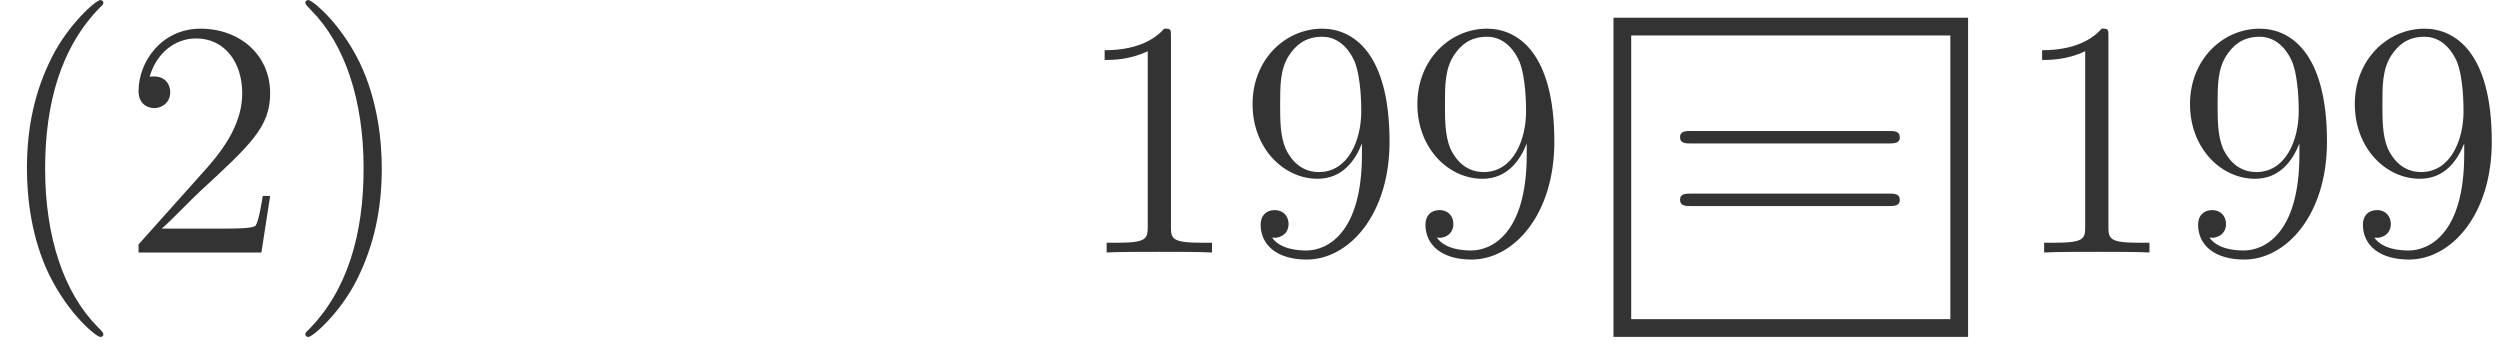
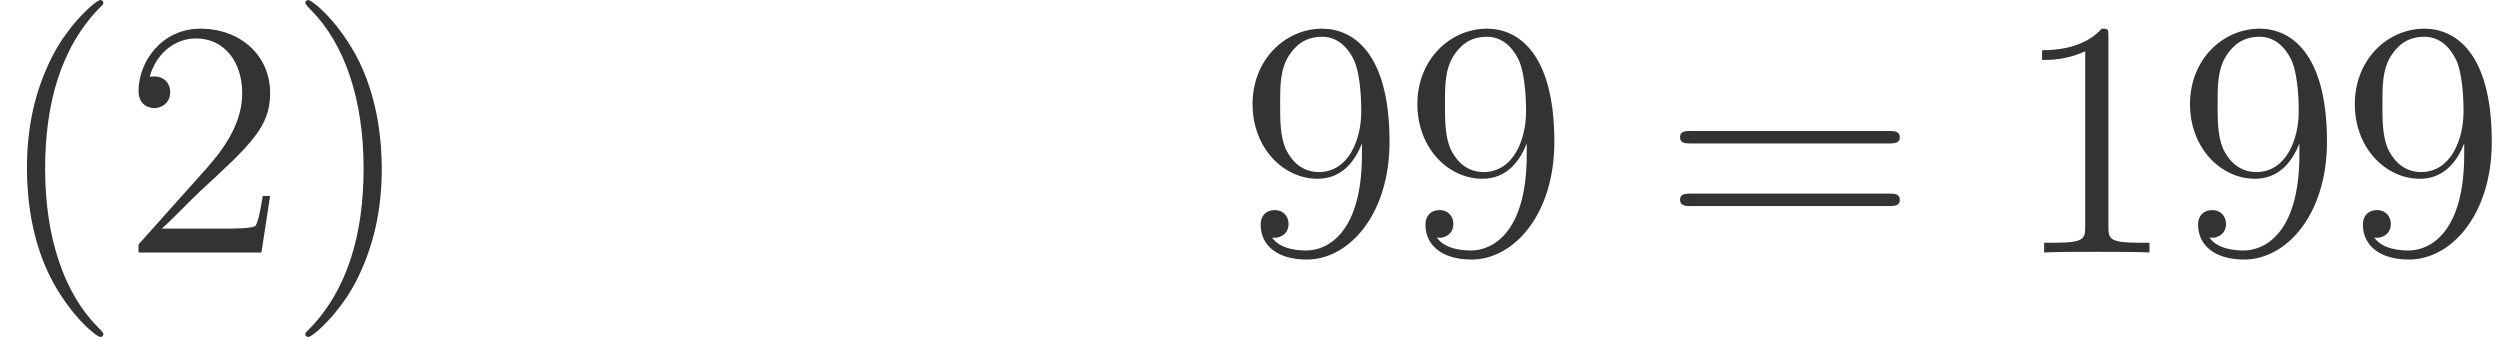
<svg xmlns="http://www.w3.org/2000/svg" width="141" height="20" overflow="hidden">
  <defs>
    <clipPath id="clip0">
      <rect x="564" y="350" width="141" height="20" />
    </clipPath>
    <clipPath id="clip1">
      <rect x="565" y="350" width="140" height="19" />
    </clipPath>
    <clipPath id="clip2">
      <rect x="565" y="350" width="140" height="19" />
    </clipPath>
    <clipPath id="clip3">
      <rect x="565" y="350" width="140" height="19" />
    </clipPath>
  </defs>
  <g clip-path="url(#clip0)" transform="translate(-564 -350)">
    <g clip-path="url(#clip1)">
      <g clip-path="url(#clip2)">
        <g clip-path="url(#clip3)">
          <path d="M4.385 0.147C4.385 0.204 4.385 0.242 4.062 0.564 2.164 2.482 1.101 5.614 1.101 9.486 1.101 13.169 1.993 16.339 4.195 18.579 4.385 18.75 4.385 18.787 4.385 18.844 4.385 18.958 4.29 18.996 4.214 18.996 3.967 18.996 2.41 17.63 1.48 15.769 0.512 13.852 0.075 11.821 0.075 9.486 0.075 7.797 0.341 5.538 1.328 3.507 2.448 1.229 4.005-0.005 4.214-0.005 4.29-0.005 4.385 0.033 4.385 0.147" fill="#333333" transform="matrix(1 0 0 -1 565.444 369)" />
          <path d="M13.792 7.948 13.375 7.948C13.318 7.626 13.166 6.582 12.976 6.278 12.843 6.107 11.761 6.107 11.192 6.107L7.68 6.107C8.192 6.544 9.35 7.759 9.844 8.214 12.729 10.872 13.792 11.859 13.792 13.738 13.792 15.921 12.065 17.383 9.863 17.383 7.661 17.383 6.37 15.503 6.37 13.871 6.37 12.903 7.205 12.903 7.262 12.903 7.661 12.903 8.155 13.188 8.155 13.795 8.155 14.327 7.794 14.687 7.262 14.687 7.091 14.687 7.054 14.687 6.997 14.668 7.357 15.959 8.382 16.832 9.616 16.832 11.23 16.832 12.217 15.485 12.217 13.738 12.217 12.125 11.287 10.72 10.205 9.505L6.37 5.215 6.37 4.759 13.299 4.759 13.792 7.948" fill="#333333" transform="matrix(1 0 0 -1 565.444 369)" />
          <path d="M20.088 9.486C20.088 10.929 19.898 13.283 18.835 15.485 17.715 17.762 16.159 18.996 15.95 18.996 15.874 18.996 15.779 18.958 15.779 18.844 15.779 18.787 15.779 18.75 16.102 18.427 18 16.509 19.063 13.377 19.063 9.505 19.063 5.822 18.171 2.652 15.969 0.412 15.779 0.242 15.779 0.204 15.779 0.147 15.779 0.033 15.874-0.005 15.95-0.005 16.197-0.005 17.753 1.362 18.683 3.222 19.652 5.158 20.088 7.208 20.088 9.486" fill="#333333" transform="matrix(1 0 0 -1 565.444 369)" />
-           <path d="M64.598 16.927C64.598 17.364 64.598 17.383 64.218 17.383 63.763 16.87 62.814 16.168 60.858 16.168L60.858 15.617C61.295 15.617 62.244 15.617 63.288 16.111L63.288 6.221C63.288 5.538 63.231 5.31 61.561 5.31L60.972 5.31 60.972 4.759C61.485 4.797 63.326 4.797 63.952 4.797 64.579 4.797 66.401 4.797 66.914 4.759L66.914 5.31 66.325 5.31C64.655 5.31 64.598 5.538 64.598 6.221L64.598 16.927" fill="#333333" transform="matrix(1 0 0 -1 565.444 369)" />
          <path d="M75.369 10.283C75.369 5.803 73.376 4.873 72.237 4.873 71.781 4.873 70.775 4.93 70.3 5.595L70.415 5.595C70.547 5.557 71.231 5.671 71.231 6.373 71.231 6.791 70.946 7.151 70.453 7.151 69.959 7.151 69.656 6.828 69.656 6.335 69.656 5.158 70.605 4.361 72.256 4.361 74.629 4.361 76.926 6.885 76.926 11.005 76.926 16.111 74.799 17.383 73.129 17.383 71.041 17.383 69.2 15.636 69.2 13.131 69.2 10.625 70.965 8.917 72.863 8.917 74.268 8.917 74.989 9.942 75.369 10.91L75.369 10.283ZM72.939 9.296C71.743 9.296 71.231 10.264 71.06 10.625 70.756 11.346 70.756 12.258 70.756 13.112 70.756 14.175 70.756 15.086 71.25 15.864 71.592 16.377 72.104 16.927 73.129 16.927 74.211 16.927 74.761 15.978 74.951 15.541 75.331 14.611 75.331 12.998 75.331 12.713 75.331 11.118 74.61 9.296 72.939 9.296" fill="#333333" transform="matrix(1 0 0 -1 565.444 369)" />
          <path d="M84.664 10.283C84.664 5.803 82.671 4.873 81.532 4.873 81.076 4.873 80.071 4.93 79.596 5.595L79.71 5.595C79.843 5.557 80.526 5.671 80.526 6.373 80.526 6.791 80.242 7.151 79.748 7.151 79.254 7.151 78.951 6.828 78.951 6.335 78.951 5.158 79.9 4.361 81.551 4.361 83.924 4.361 86.221 6.885 86.221 11.005 86.221 16.111 84.095 17.383 82.424 17.383 80.336 17.383 78.495 15.636 78.495 13.131 78.495 10.625 80.26 8.917 82.159 8.917 83.563 8.917 84.285 9.942 84.664 10.91L84.664 10.283ZM82.234 9.296C81.039 9.296 80.526 10.264 80.355 10.625 80.052 11.346 80.052 12.258 80.052 13.112 80.052 14.175 80.052 15.086 80.545 15.864 80.887 16.377 81.399 16.927 82.424 16.927 83.506 16.927 84.057 15.978 84.246 15.541 84.626 14.611 84.626 12.998 84.626 12.713 84.626 11.118 83.905 9.296 82.234 9.296" fill="#333333" transform="matrix(1 0 0 -1 565.444 369)" />
          <path d="M105.098 10.91C105.364 10.91 105.706 10.91 105.706 11.251 105.706 11.612 105.383 11.612 105.098 11.612L93.918 11.612C93.652 11.612 93.31 11.612 93.31 11.27 93.31 10.91 93.633 10.91 93.918 10.91L105.098 10.91ZM105.098 7.379C105.364 7.379 105.706 7.379 105.706 7.721 105.706 8.081 105.383 8.081 105.098 8.081L93.918 8.081C93.652 8.081 93.31 8.081 93.31 7.74 93.31 7.379 93.633 7.379 93.918 7.379L105.098 7.379" fill="#333333" transform="matrix(1 0 0 -1 565.444 369)" />
          <path d="M117.471 16.927C117.471 17.364 117.471 17.383 117.091 17.383 116.635 16.87 115.686 16.168 113.731 16.168L113.731 15.617C114.168 15.617 115.117 15.617 116.161 16.111L116.161 6.221C116.161 5.538 116.104 5.31 114.433 5.31L113.845 5.31 113.845 4.759C114.357 4.797 116.198 4.797 116.825 4.797 117.452 4.797 119.273 4.797 119.786 4.759L119.786 5.31 119.198 5.31C117.527 5.31 117.471 5.538 117.471 6.221L117.471 16.927" fill="#333333" transform="matrix(1 0 0 -1 565.444 369)" />
          <path d="M128.242 10.283C128.242 5.803 126.248 4.873 125.109 4.873 124.654 4.873 123.648 4.93 123.173 5.595L123.287 5.595C123.42 5.557 124.103 5.671 124.103 6.373 124.103 6.791 123.819 7.151 123.325 7.151 122.832 7.151 122.528 6.828 122.528 6.335 122.528 5.158 123.477 4.361 125.128 4.361 127.501 4.361 129.798 6.885 129.798 11.005 129.798 16.111 127.672 17.383 126.001 17.383 123.913 17.383 122.072 15.636 122.072 13.131 122.072 10.625 123.837 8.917 125.736 8.917 127.14 8.917 127.862 9.942 128.242 10.91L128.242 10.283ZM125.811 9.296C124.616 9.296 124.103 10.264 123.932 10.625 123.629 11.346 123.629 12.258 123.629 13.112 123.629 14.175 123.629 15.086 124.122 15.864 124.464 16.377 124.977 16.927 126.001 16.927 127.084 16.927 127.634 15.978 127.824 15.541 128.204 14.611 128.204 12.998 128.204 12.713 128.204 11.118 127.482 9.296 125.811 9.296" fill="#333333" transform="matrix(1 0 0 -1 565.444 369)" />
          <path d="M137.537 10.283C137.537 5.803 135.544 4.873 134.405 4.873 133.949 4.873 132.943 4.93 132.468 5.595L132.582 5.595C132.715 5.557 133.398 5.671 133.398 6.373 133.398 6.791 133.114 7.151 132.62 7.151 132.127 7.151 131.823 6.828 131.823 6.335 131.823 5.158 132.772 4.361 134.424 4.361 136.796 4.361 139.093 6.885 139.093 11.005 139.093 16.111 136.967 17.383 135.297 17.383 133.209 17.383 131.367 15.636 131.367 13.131 131.367 10.625 133.132 8.917 135.031 8.917 136.435 8.917 137.157 9.942 137.537 10.91L137.537 10.283ZM135.107 9.296C133.911 9.296 133.398 10.264 133.228 10.625 132.924 11.346 132.924 12.258 132.924 13.112 132.924 14.175 132.924 15.086 133.418 15.864 133.759 16.377 134.272 16.927 135.297 16.927 136.379 16.927 136.929 15.978 137.119 15.541 137.499 14.611 137.499 12.998 137.499 12.713 137.499 11.118 136.777 9.296 135.107 9.296" fill="#333333" transform="matrix(1 0 0 -1 565.444 369)" />
        </g>
      </g>
    </g>
-     <rect x="655.5" y="351.5" width="19" height="17" stroke="#333333" stroke-miterlimit="8" fill="none" />
  </g>
</svg>